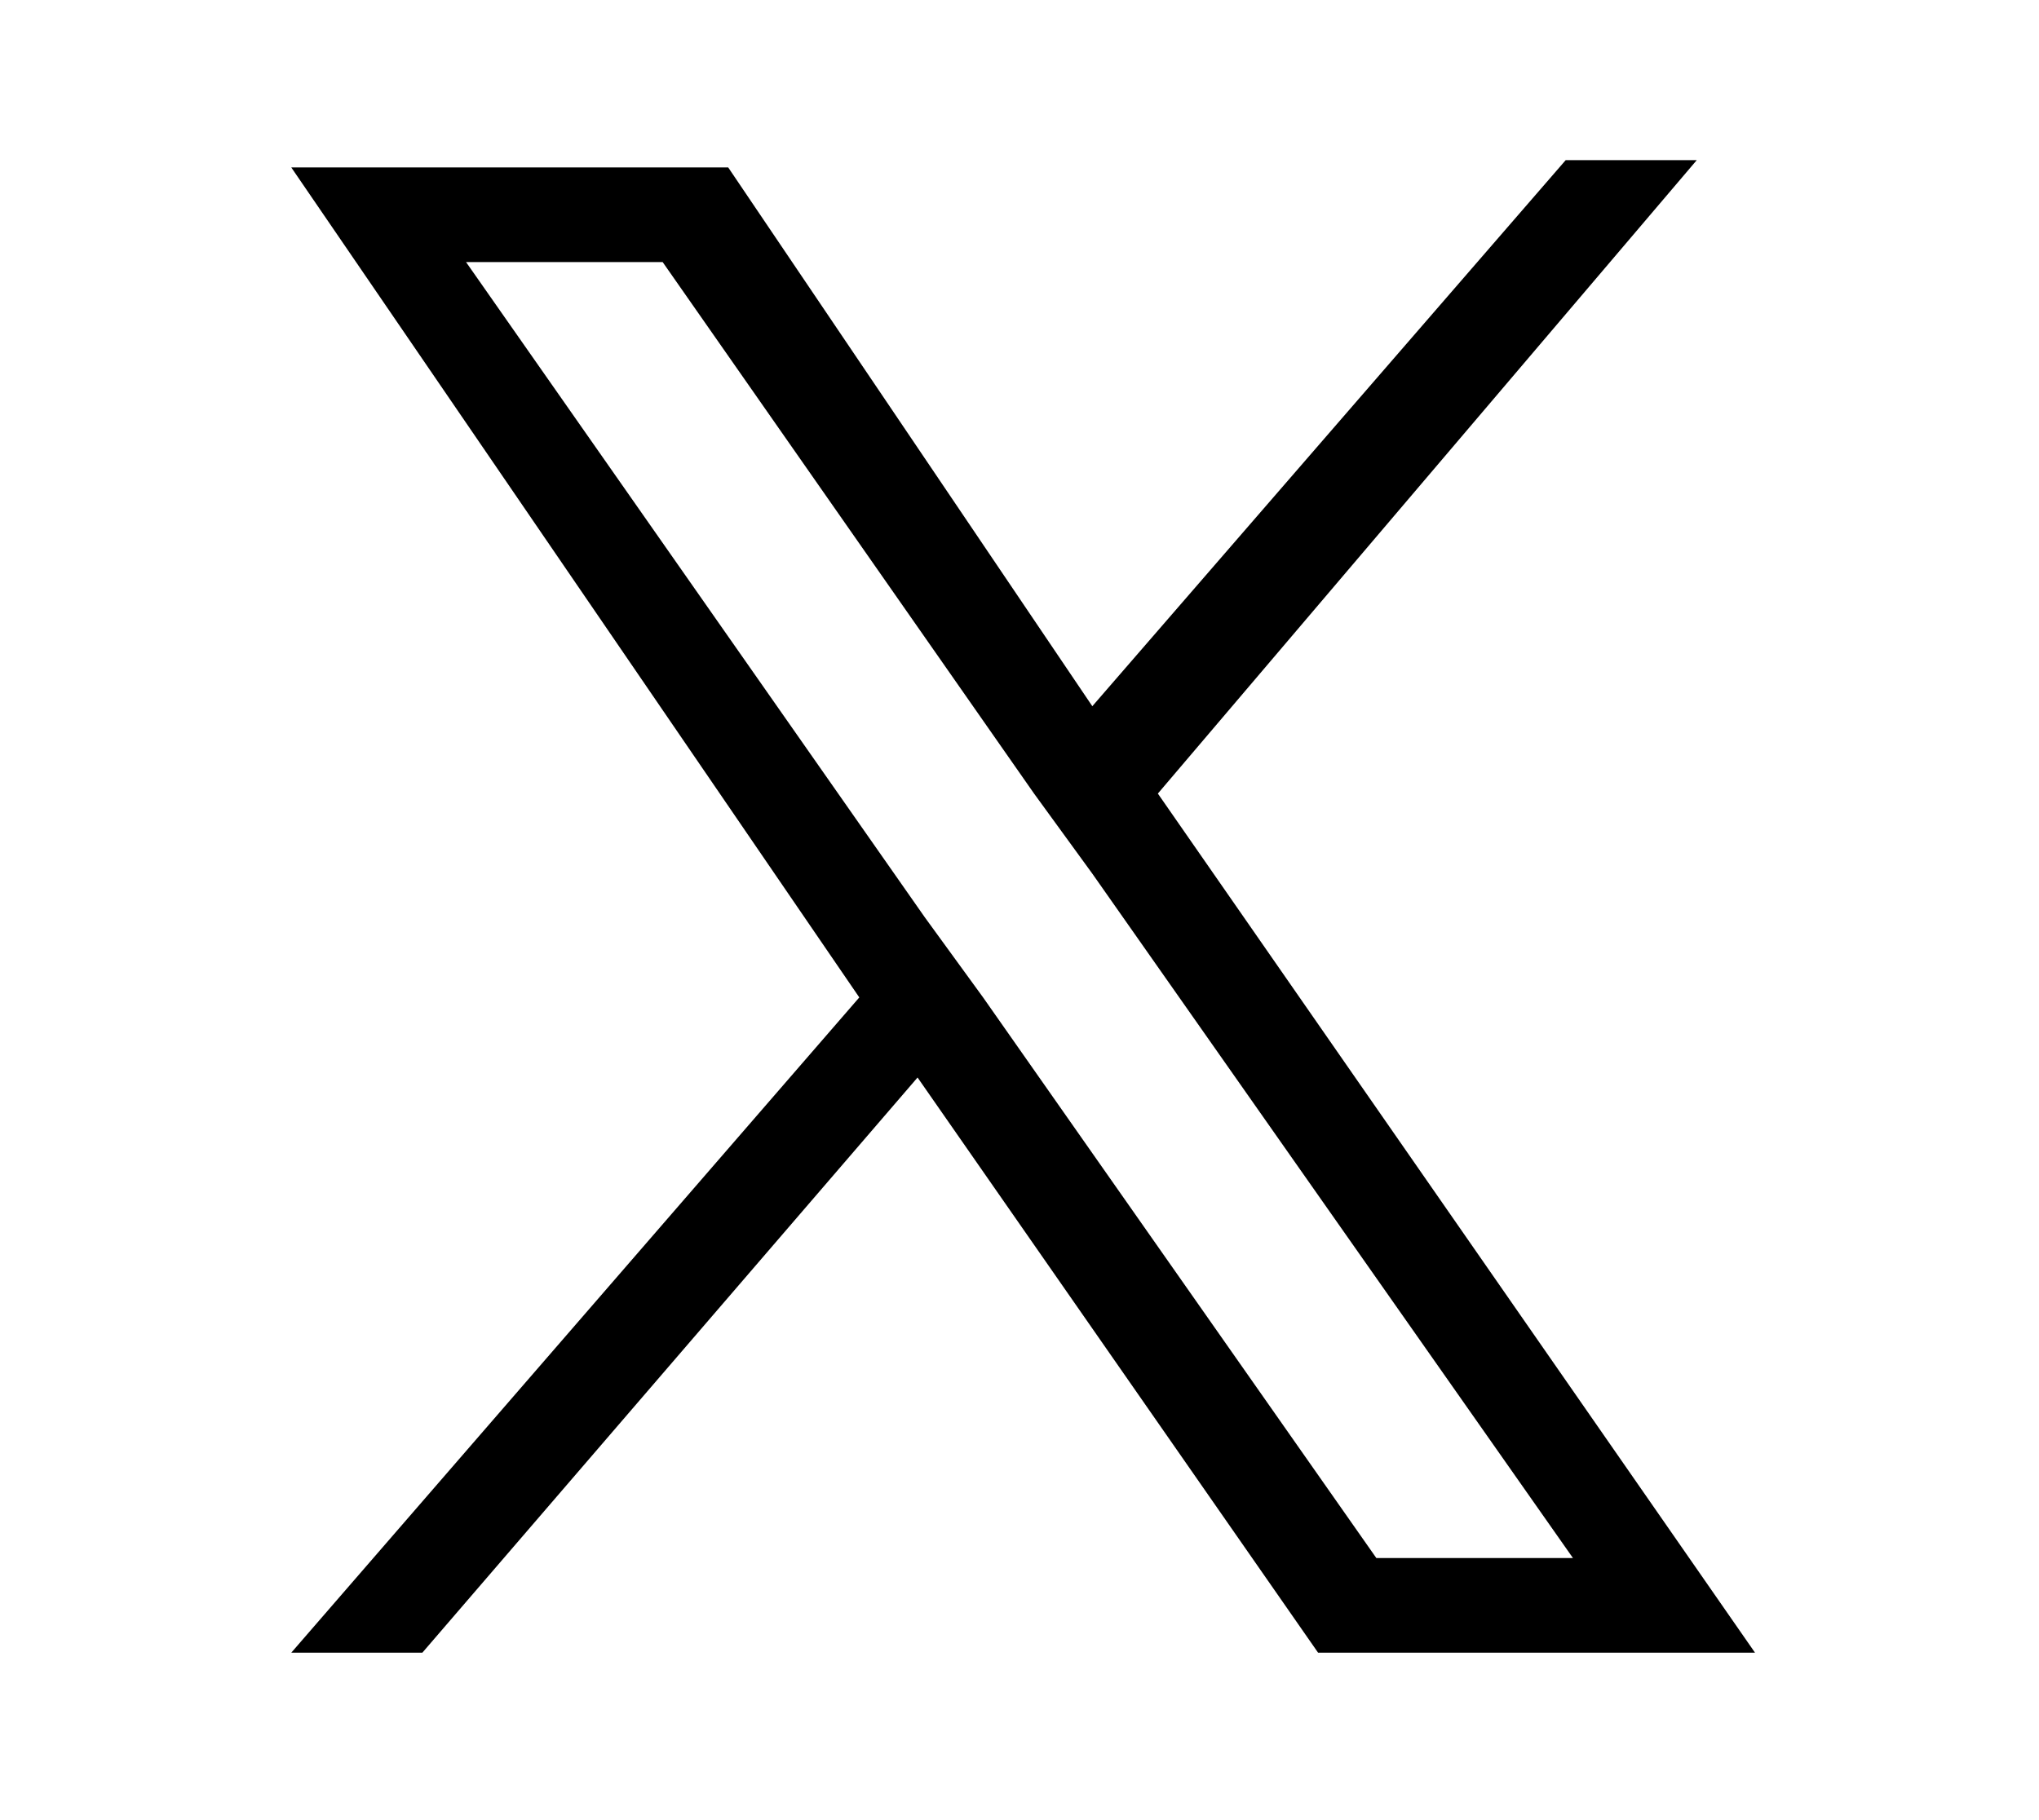
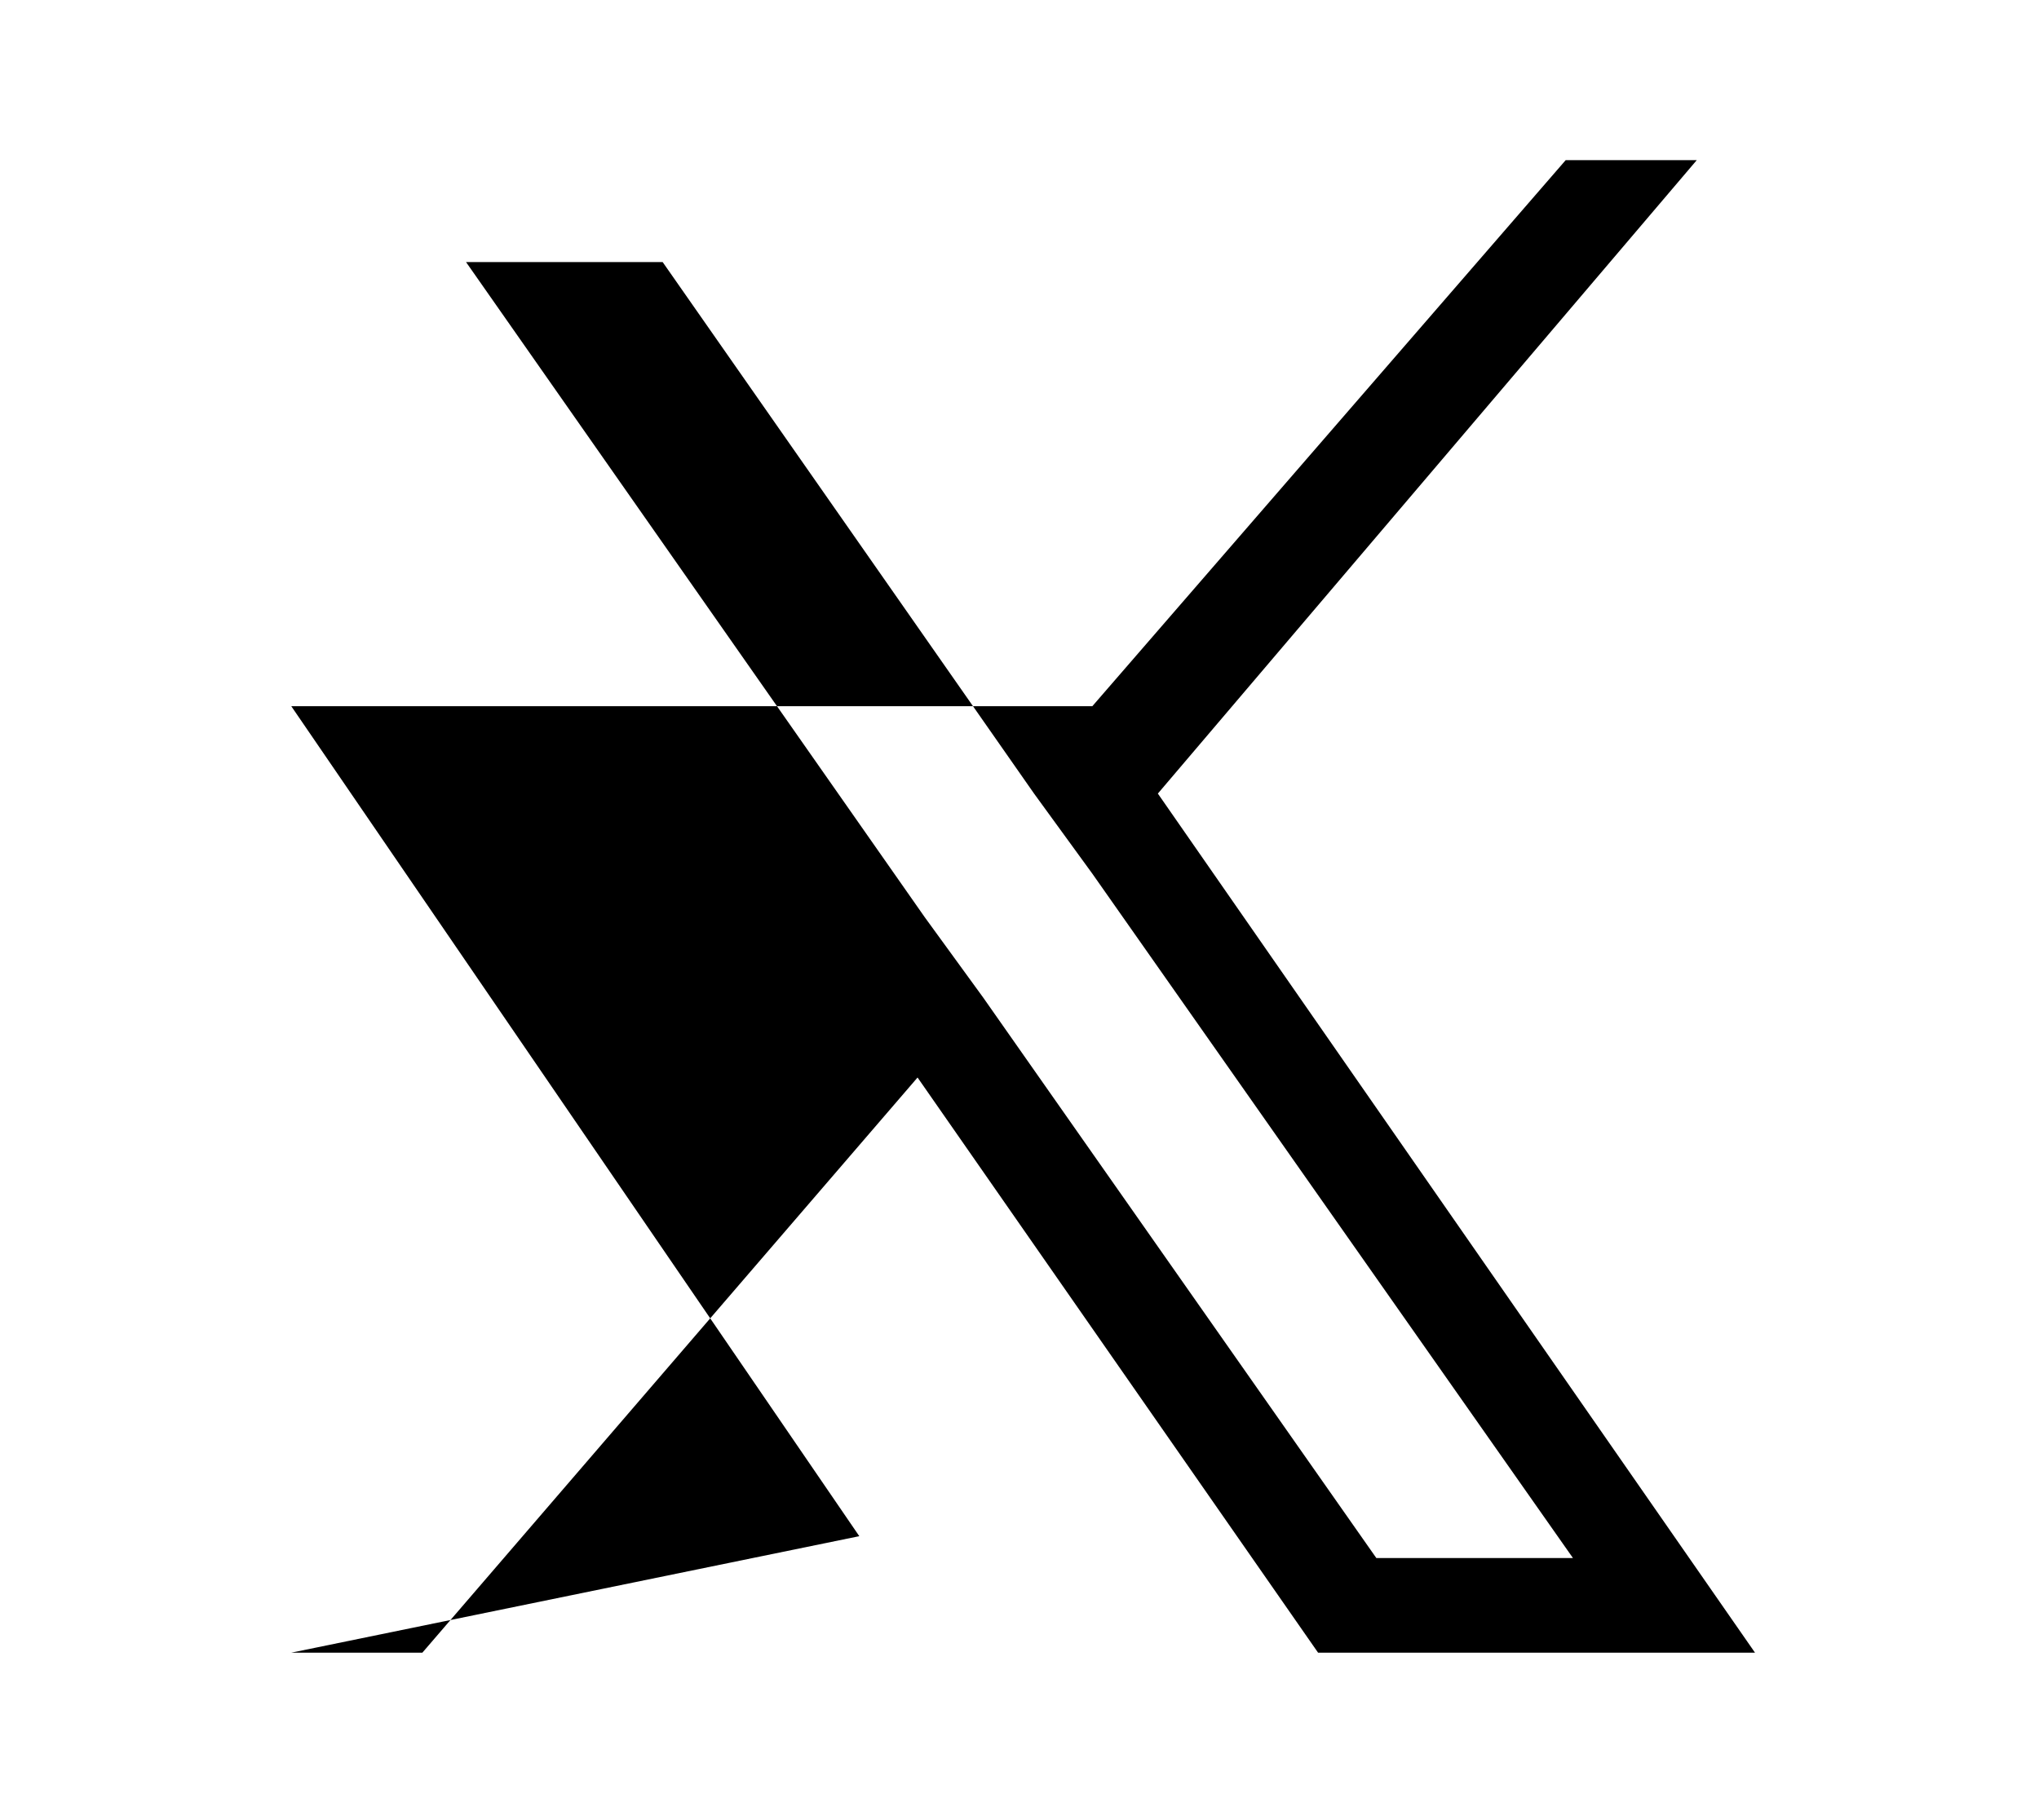
<svg xmlns="http://www.w3.org/2000/svg" version="1.1" id="レイヤー_1" width="28" height="25" x="0px" y="0px" viewBox="0 0 28 25" style="enable-background:new 0 0 28 25;" xml:space="preserve">
-   <path d="M15.9,10.9l7.4-8.7h-1.8l-6.5,7.5L10,2.3H4l7.8,11.4L4,22.7h1.8l6.8-7.9l5.5,7.9h6L15.9,10.9L15.9,10.9z M13.5,13.7  l-0.8-1.1l-6.3-9h2.7l5.1,7.3L15,12l6.6,9.4h-2.7L13.5,13.7L13.5,13.7z" />
+   <path d="M15.9,10.9l7.4-8.7h-1.8l-6.5,7.5H4l7.8,11.4L4,22.7h1.8l6.8-7.9l5.5,7.9h6L15.9,10.9L15.9,10.9z M13.5,13.7  l-0.8-1.1l-6.3-9h2.7l5.1,7.3L15,12l6.6,9.4h-2.7L13.5,13.7L13.5,13.7z" />
</svg>